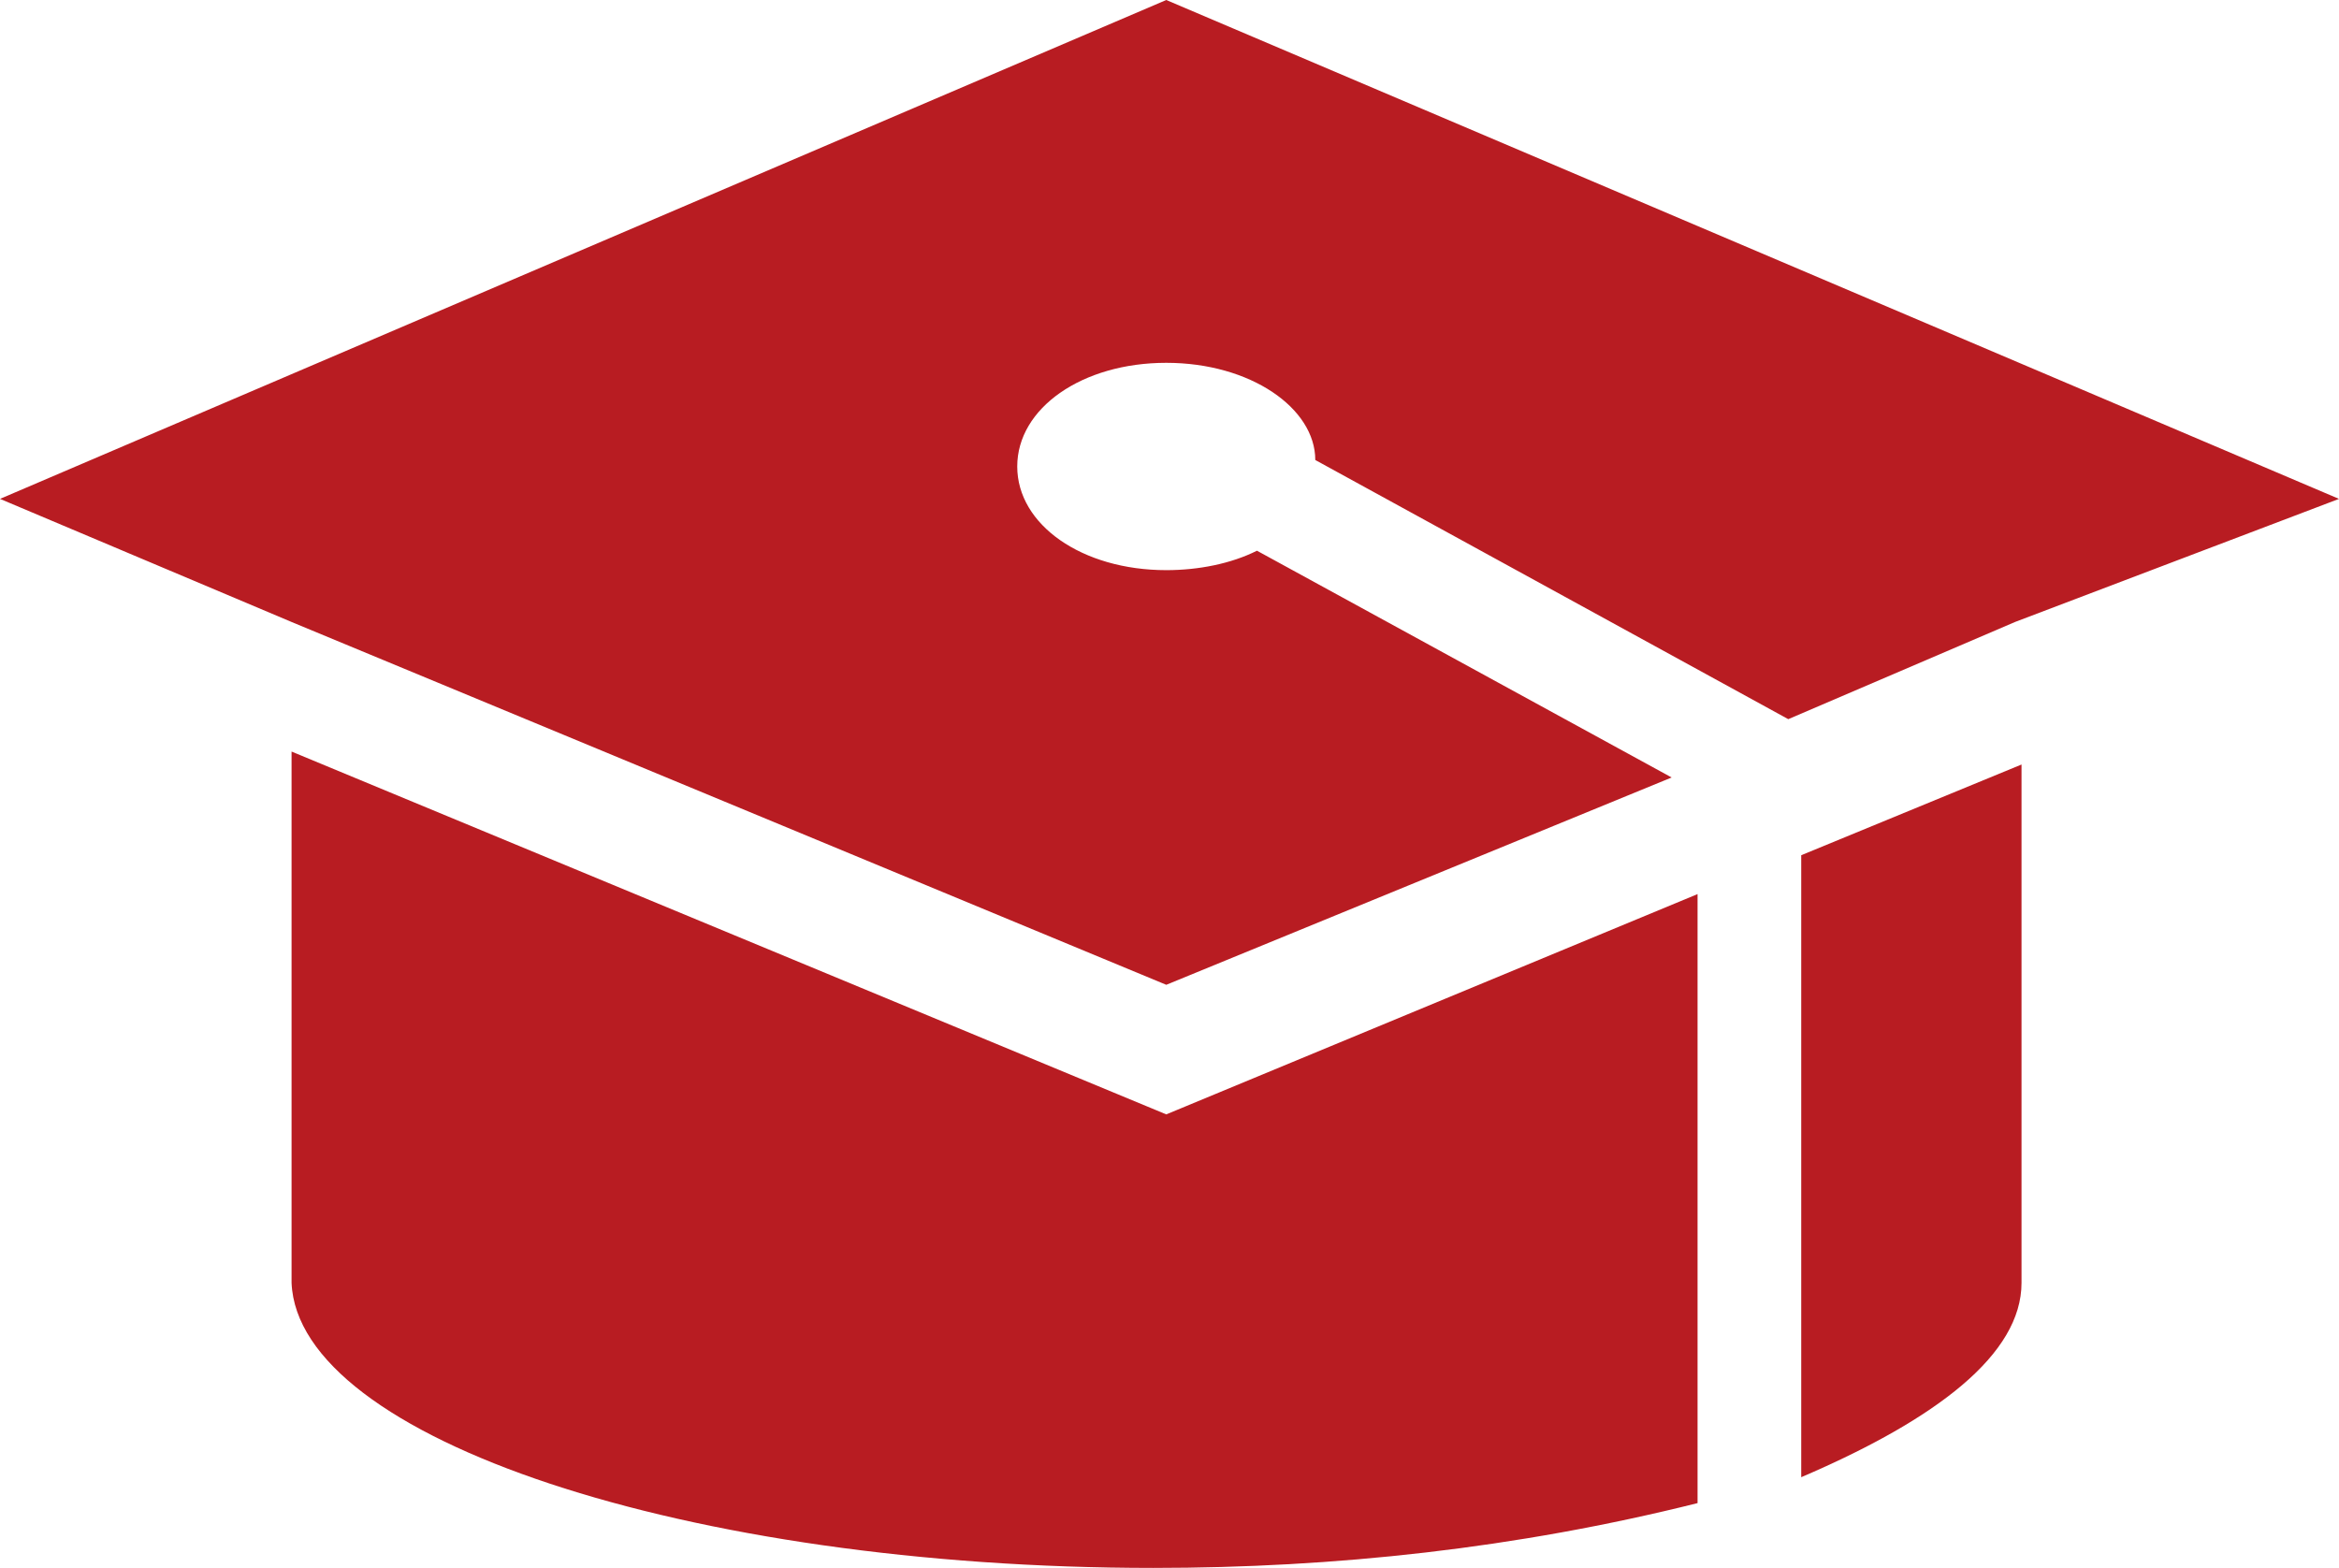
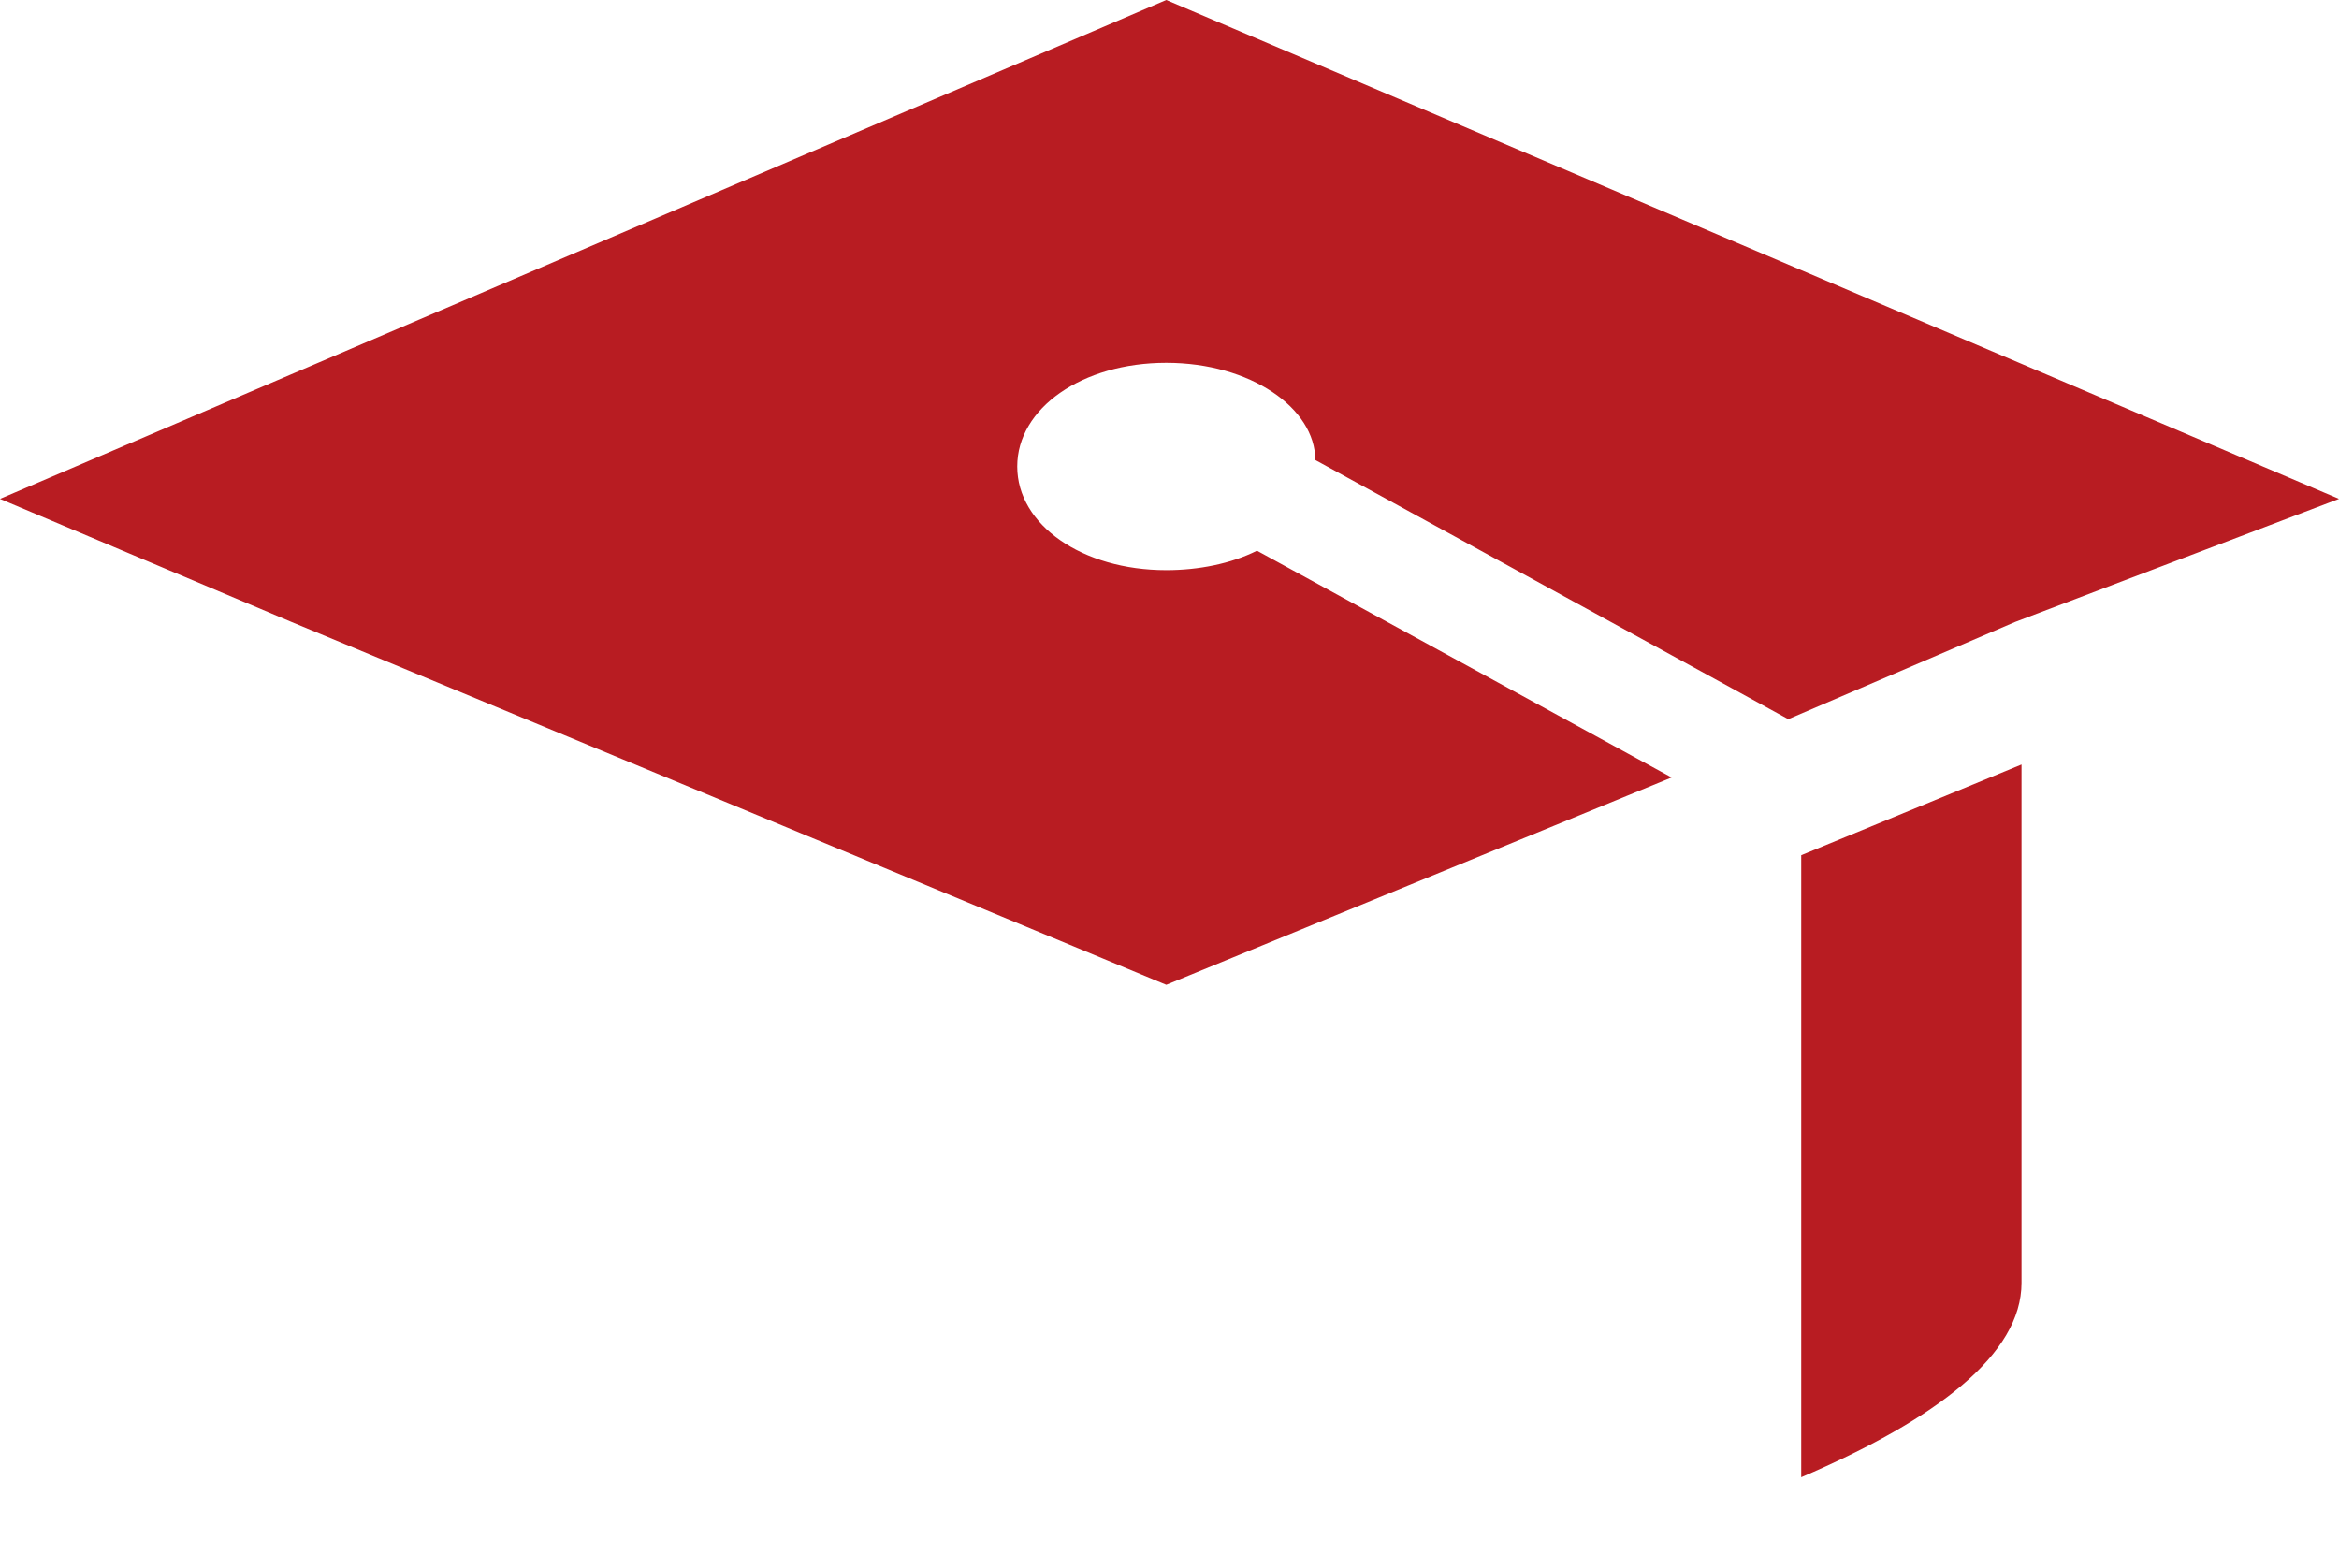
<svg xmlns="http://www.w3.org/2000/svg" version="1.1" id="レイヤー_1" x="0px" y="0px" viewBox="0 0 36.1 24.2" style="enable-background:new 0 0 36.1 24.2;" xml:space="preserve">
  <style type="text/css">
	.st0{fill:#B81C22;}
</style>
  <g id="レイヤー_2_00000177451172434886013010000002769484568429360520_">
    <g id="レイヤー_1-2">
      <path class="st0" d="M36.1,7.7L18,0L0,7.7l4.5,1.9L18,15.2l7.8-3.2l-6.4-3.5C19,8.7,18.5,8.8,18,8.8c-1.3,0-2.3-0.7-2.3-1.6    s1-1.6,2.3-1.6c1.3,0,2.3,0.7,2.3,1.5l7.3,4l3.5-1.5L36.1,7.7z" />
-       <path class="st0" d="M18,17.2L4.5,11.6v8.2h0c0.1,2.4,6.1,4.4,13.3,4.4c2.8,0,5.6-0.3,8.4-1v-9.4L18,17.2z" />
      <path class="st0" d="M31.2,19.8L31.2,19.8l0-8l-3.4,1.4v9.6C29.9,21.9,31.2,20.9,31.2,19.8z" />
    </g>
  </g>
</svg>